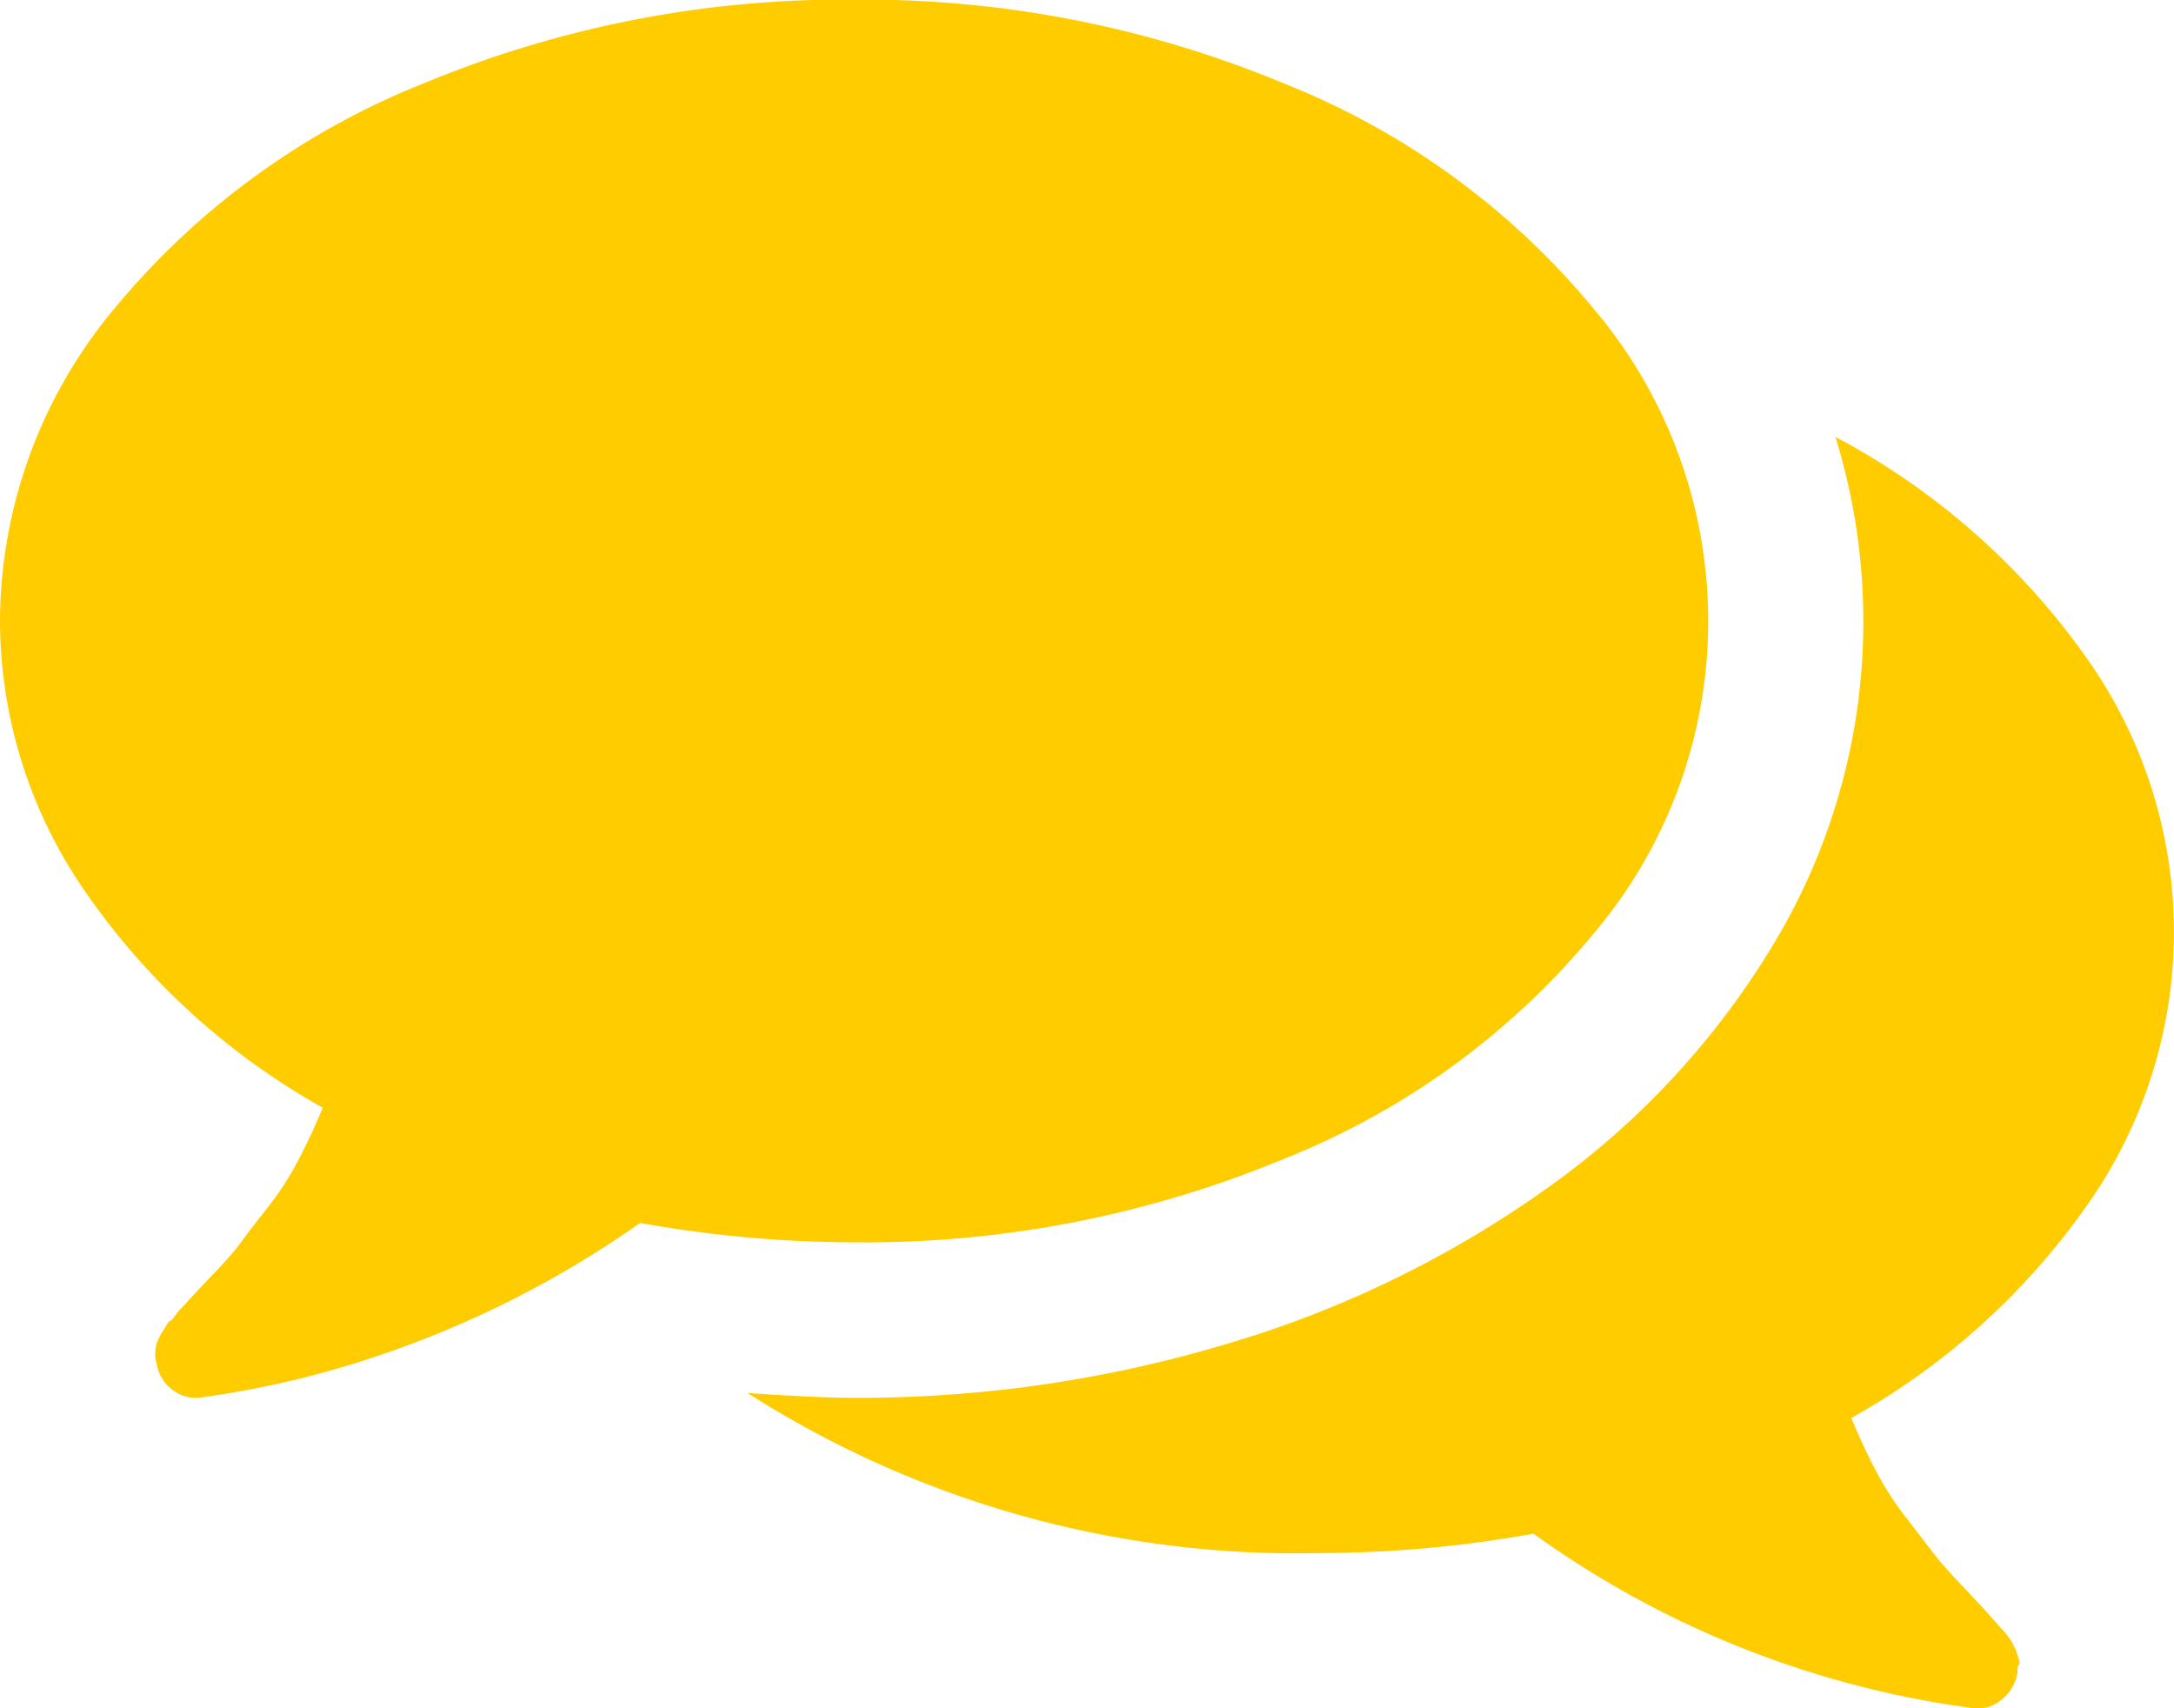
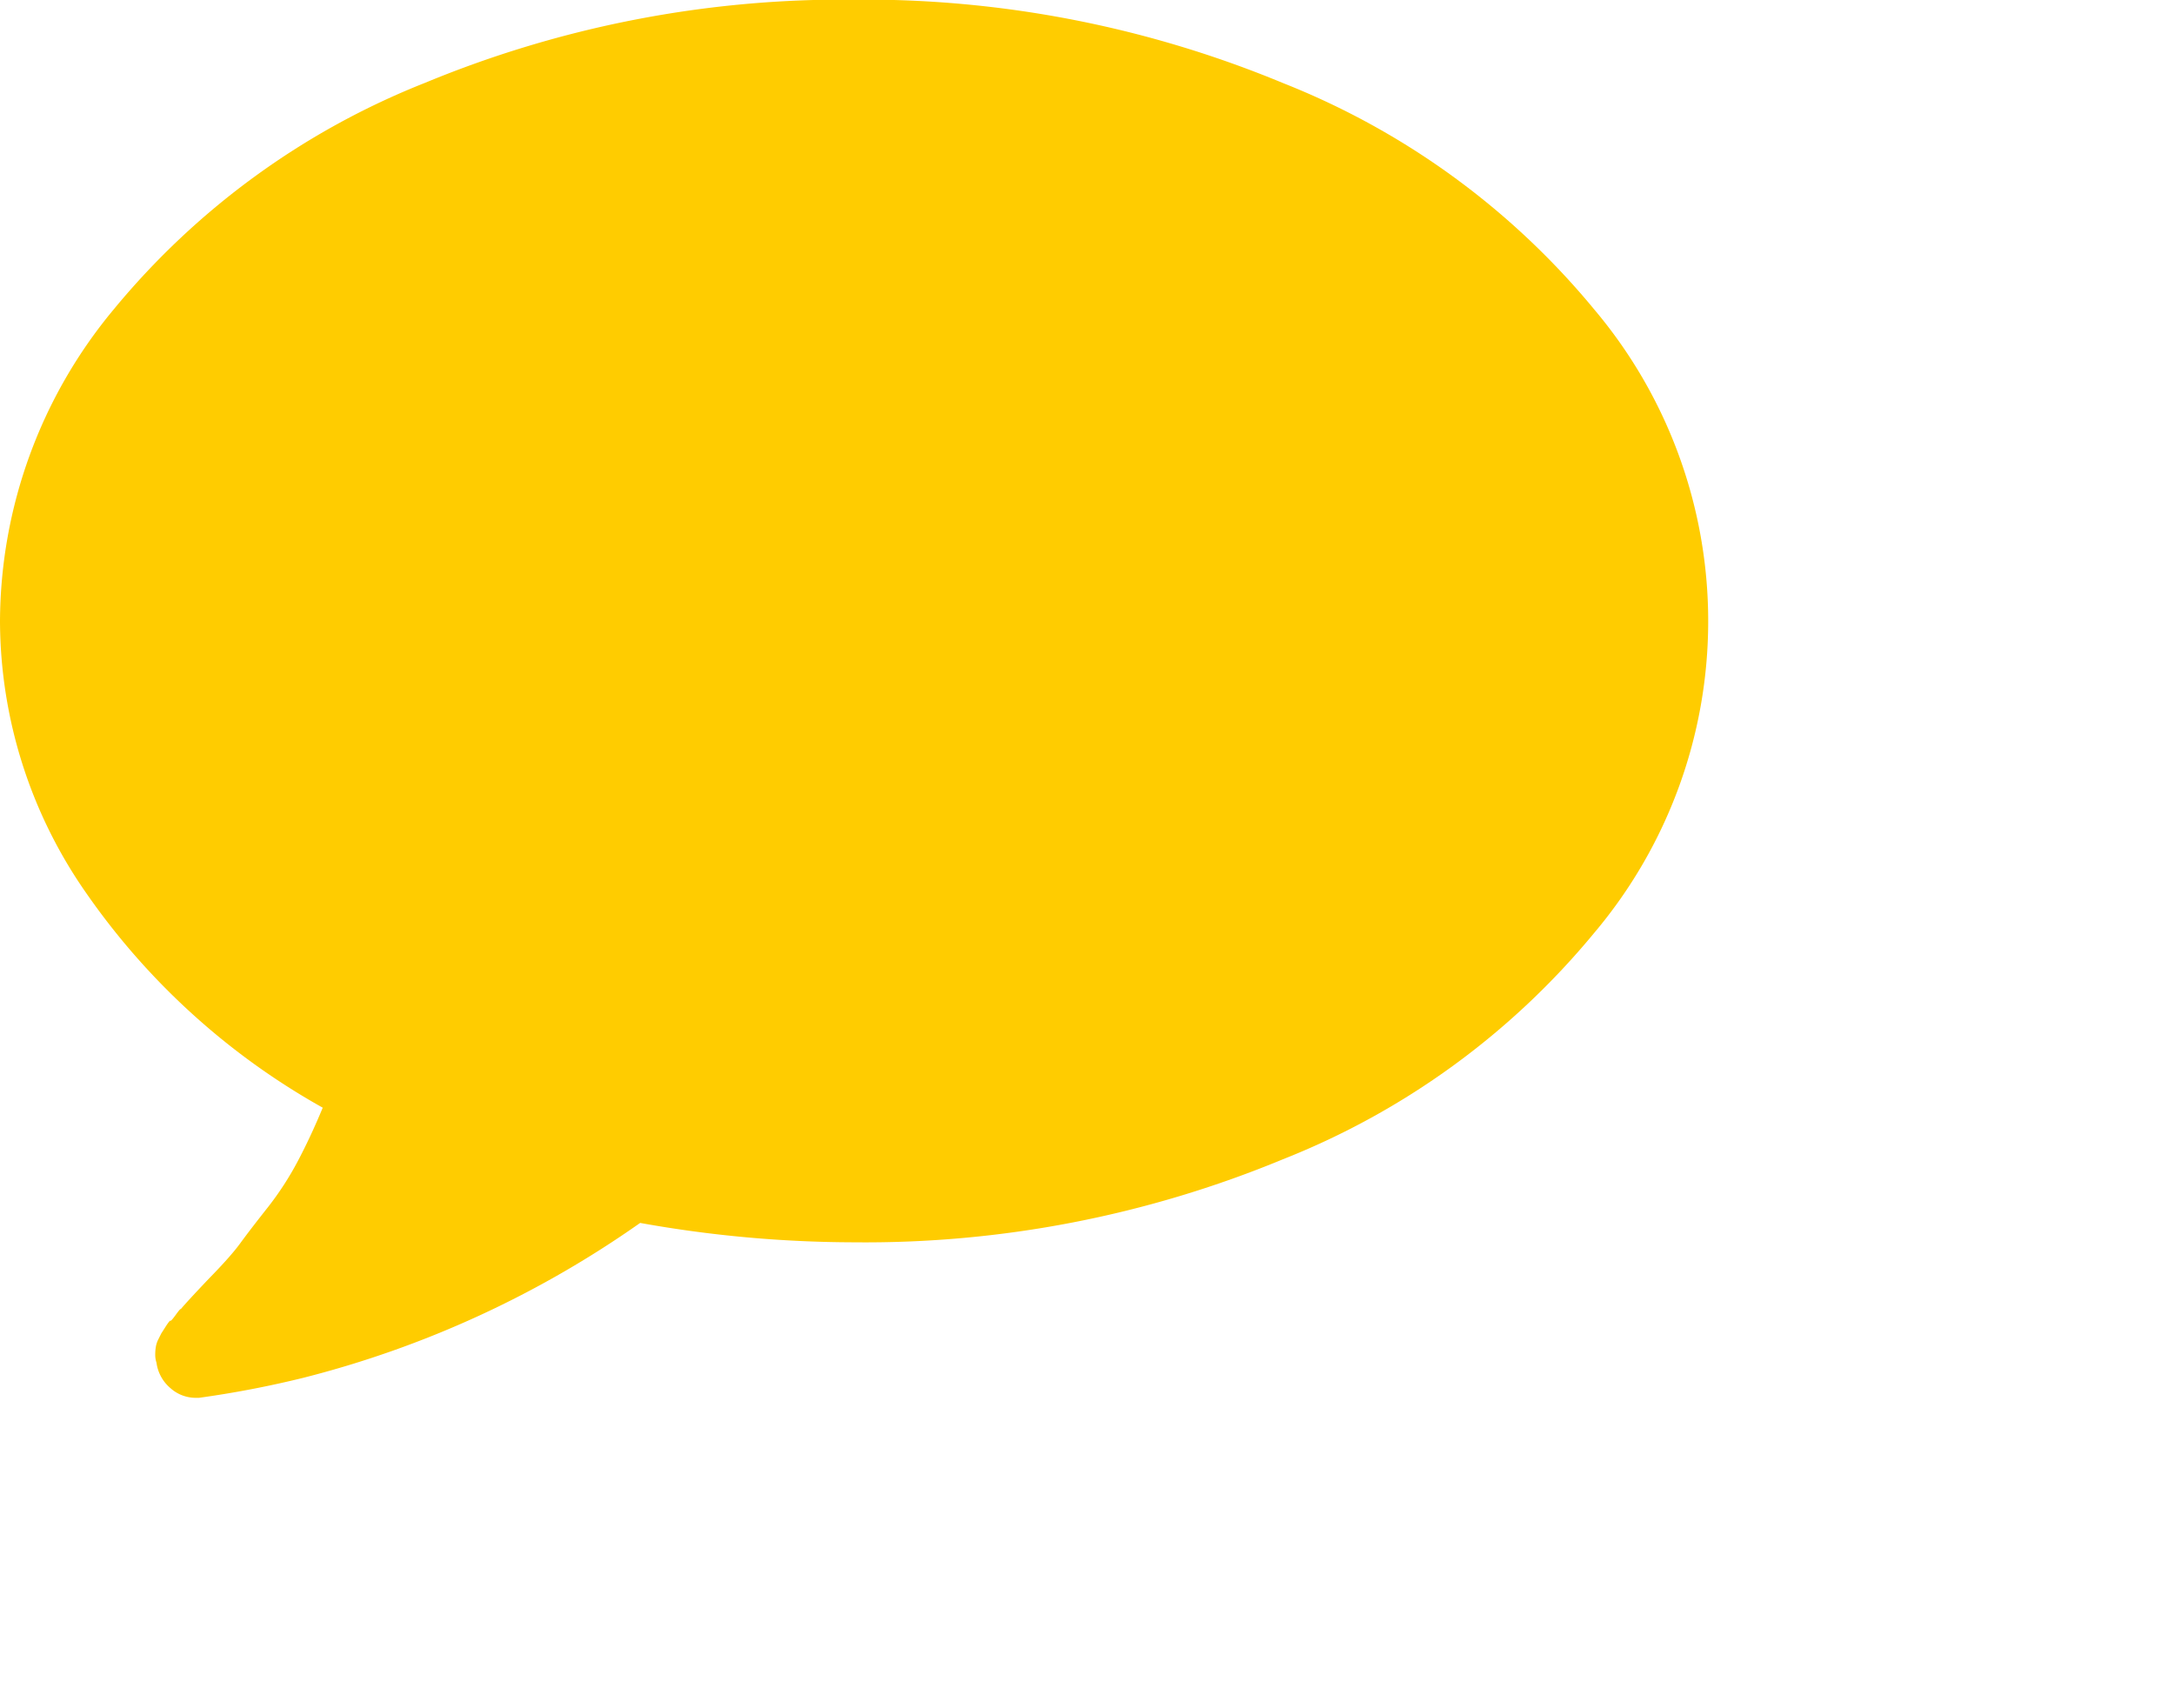
<svg xmlns="http://www.w3.org/2000/svg" width="24.452" height="19.214" viewBox="0 0 24.452 19.214">
  <defs>
    <style>
            .cls-1{fill:#fc0}
        </style>
  </defs>
  <g id="speech-bubbles-comment-option" transform="translate(0 -54.804)">
    <g id="Grupo_663" data-name="Grupo 663" transform="translate(0 54.804)">
      <path id="Trazado_475" d="M14.43 67.842a8.665 8.665 0 0 0 3.5-2.545 5.435 5.435 0 0 0 0-7.014 8.666 8.666 0 0 0-3.5-2.545 12.29 12.29 0 0 0-4.824-.938 12.3 12.3 0 0 0-4.824.935 8.666 8.666 0 0 0-3.5 2.545A5.511 5.511 0 0 0 0 61.79a5.362 5.362 0 0 0 .969 3.057 7.973 7.973 0 0 0 2.661 2.415q-.136.328-.28.6a3.46 3.46 0 0 1-.341.525q-.2.253-.307.4t-.355.4q-.246.259-.314.341c0-.009-.018.011-.055.062s-.057.073-.061.068-.023.018-.055.068l-.048.075-.034.068a.292.292 0 0 0-.027.082.534.534 0 0 0-.007.089.275.275 0 0 0 .014.089.452.452 0 0 0 .157.287.426.426 0 0 0 .28.109h.041a11.444 11.444 0 0 0 1.173-.225A11.474 11.474 0 0 0 7.2 68.558a13.7 13.7 0 0 0 2.4.218 12.279 12.279 0 0 0 4.83-.934z" class="cls-1" data-name="Trazado 475" transform="translate(0 -54.804)" />
-       <path id="Trazado_476" d="M190.944 166.208a5.326 5.326 0 0 0-.055-6.2 8.088 8.088 0 0 0-2.784-2.429 7.022 7.022 0 0 1-.6 5.54 9.133 9.133 0 0 1-2.62 2.893 12.082 12.082 0 0 1-3.6 1.76 14.416 14.416 0 0 1-4.216.614q-.409 0-1.2-.054a11.466 11.466 0 0 0 6.44 1.8 13.709 13.709 0 0 0 2.4-.218 10.9 10.9 0 0 0 4.967 1.965.412.412 0 0 0 .3-.1.5.5 0 0 0 .177-.3c0-.055 0-.085.014-.089s.011-.034-.007-.089l-.027-.082-.034-.068a.654.654 0 0 0-.048-.075.585.585 0 0 0-.055-.068c-.013-.014-.034-.036-.061-.068s-.045-.052-.055-.061q-.068-.082-.314-.341t-.355-.4l-.307-.4a3.449 3.449 0 0 1-.341-.525q-.143-.273-.28-.6a8.006 8.006 0 0 0 2.661-2.405z" class="cls-1" data-name="Trazado 476" transform="translate(-167.461 -152.665)" />
    </g>
  </g>
</svg>